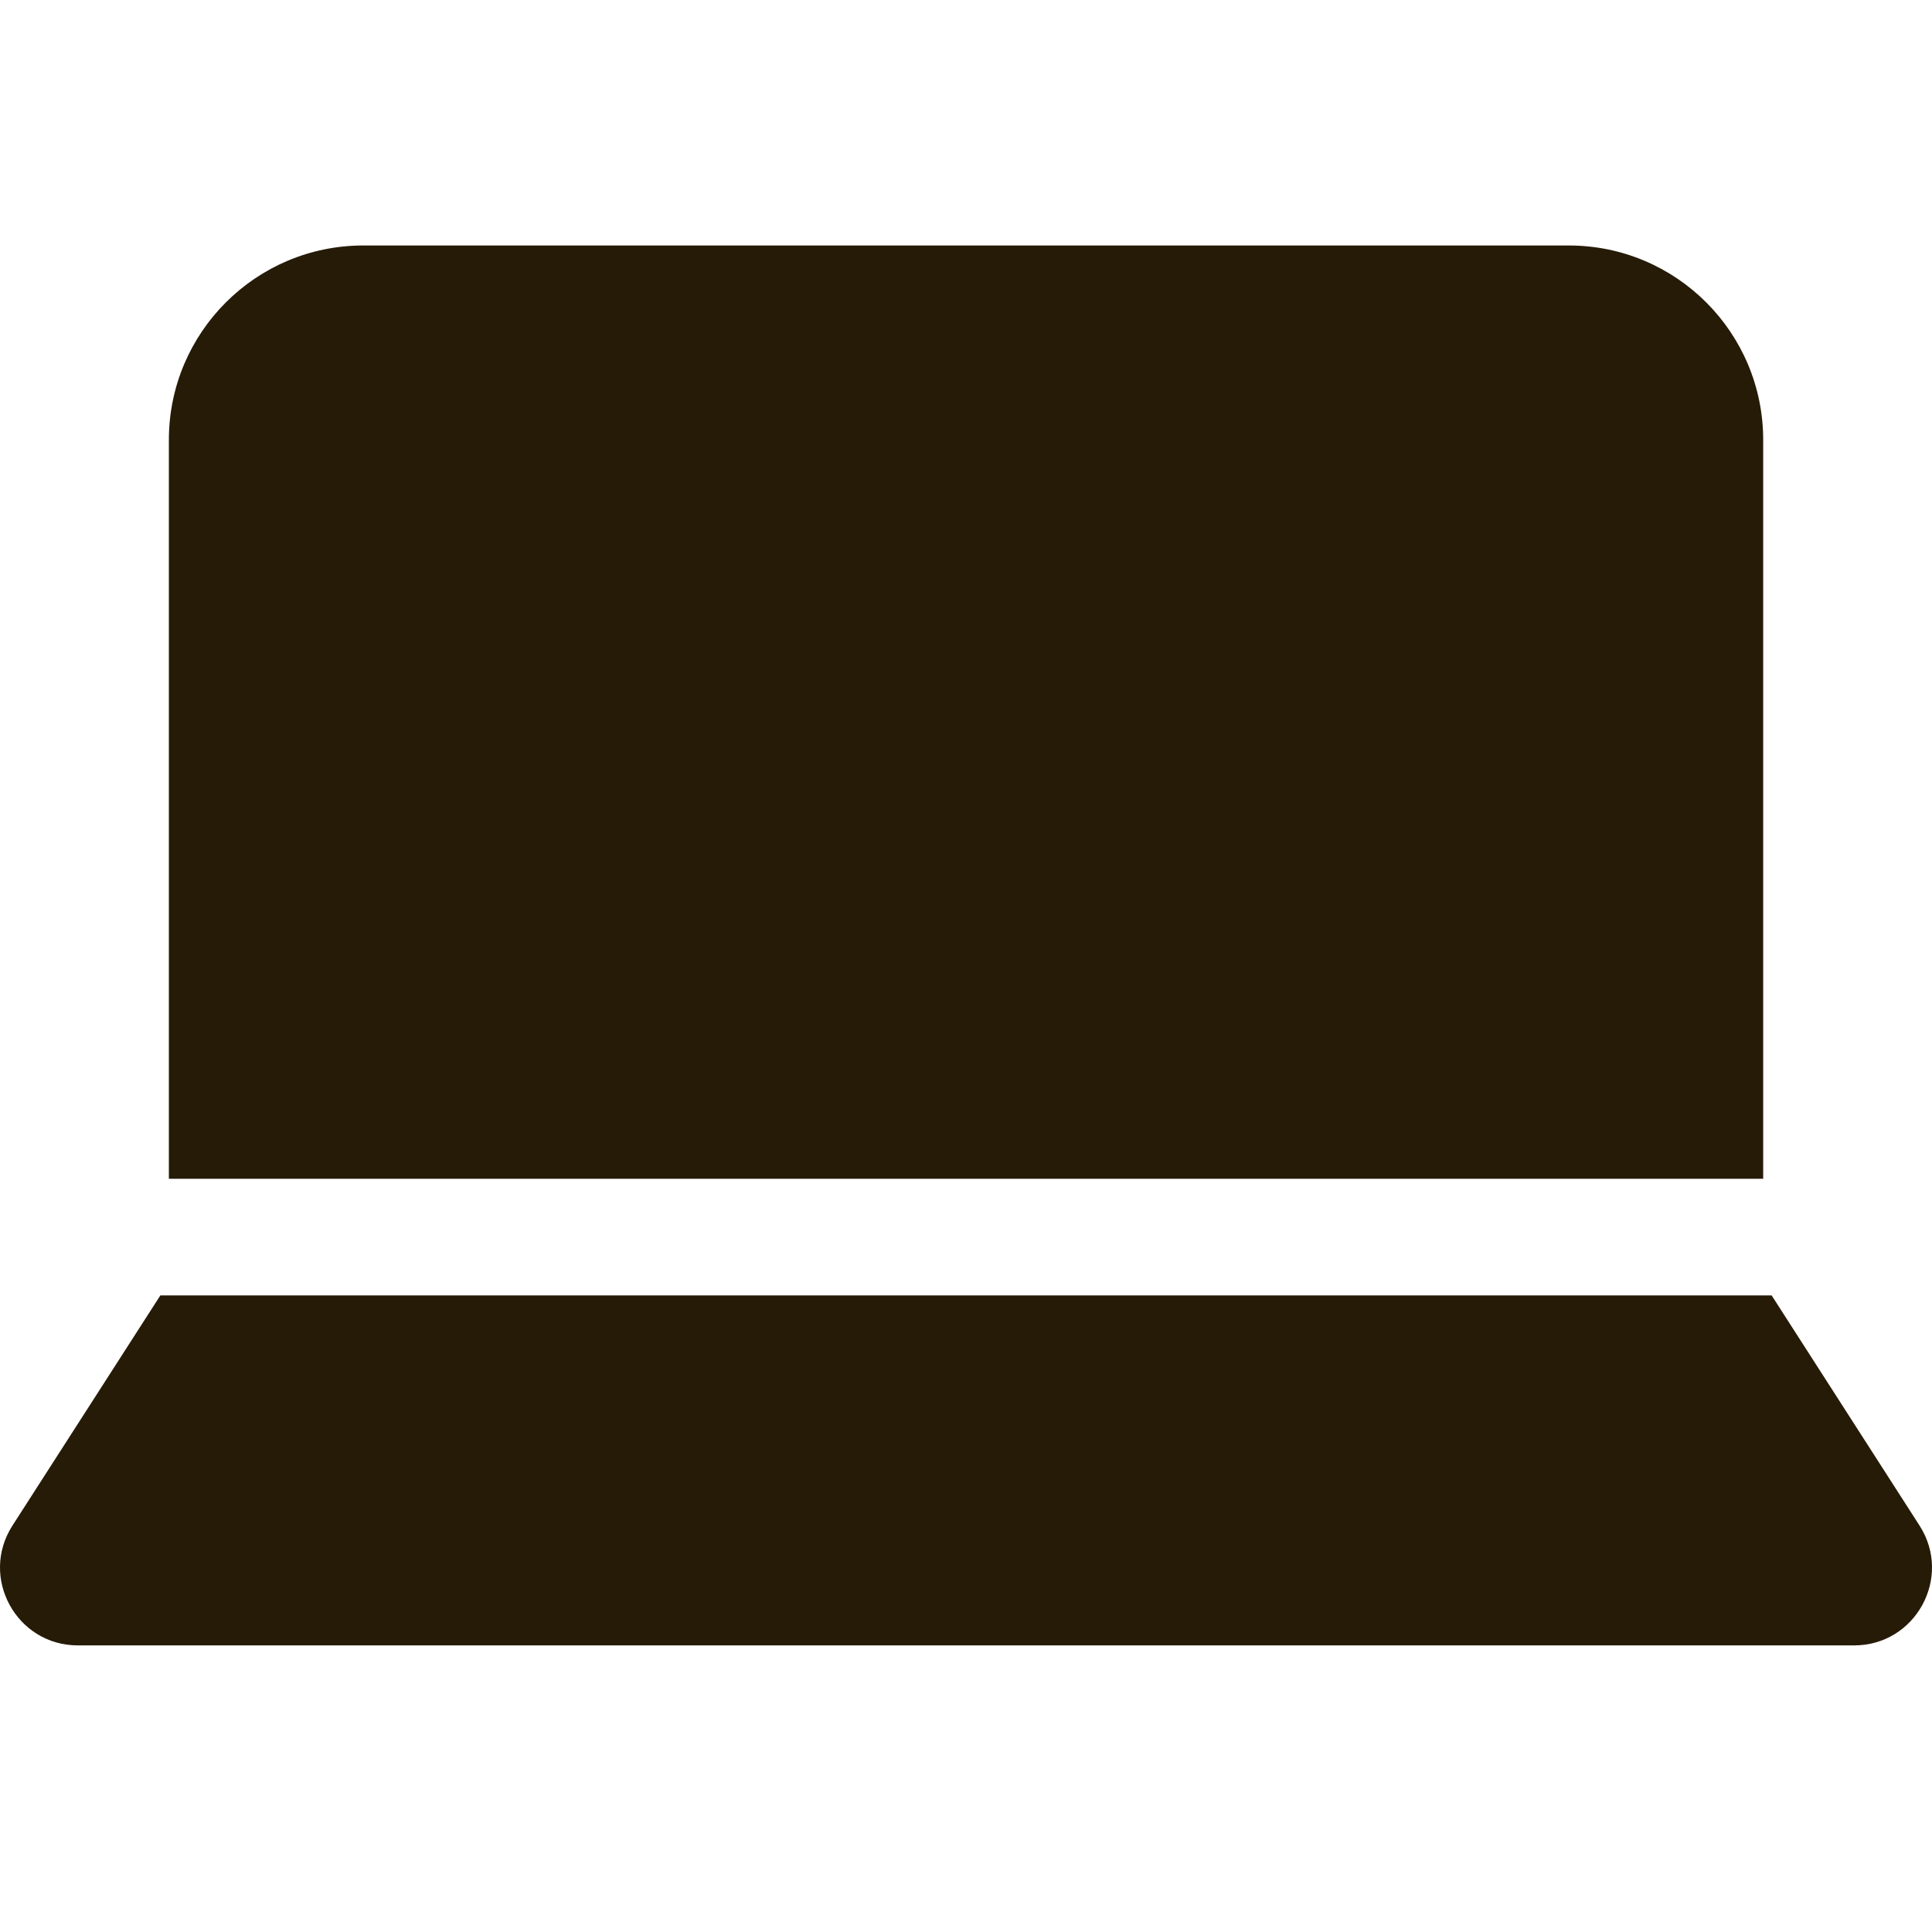
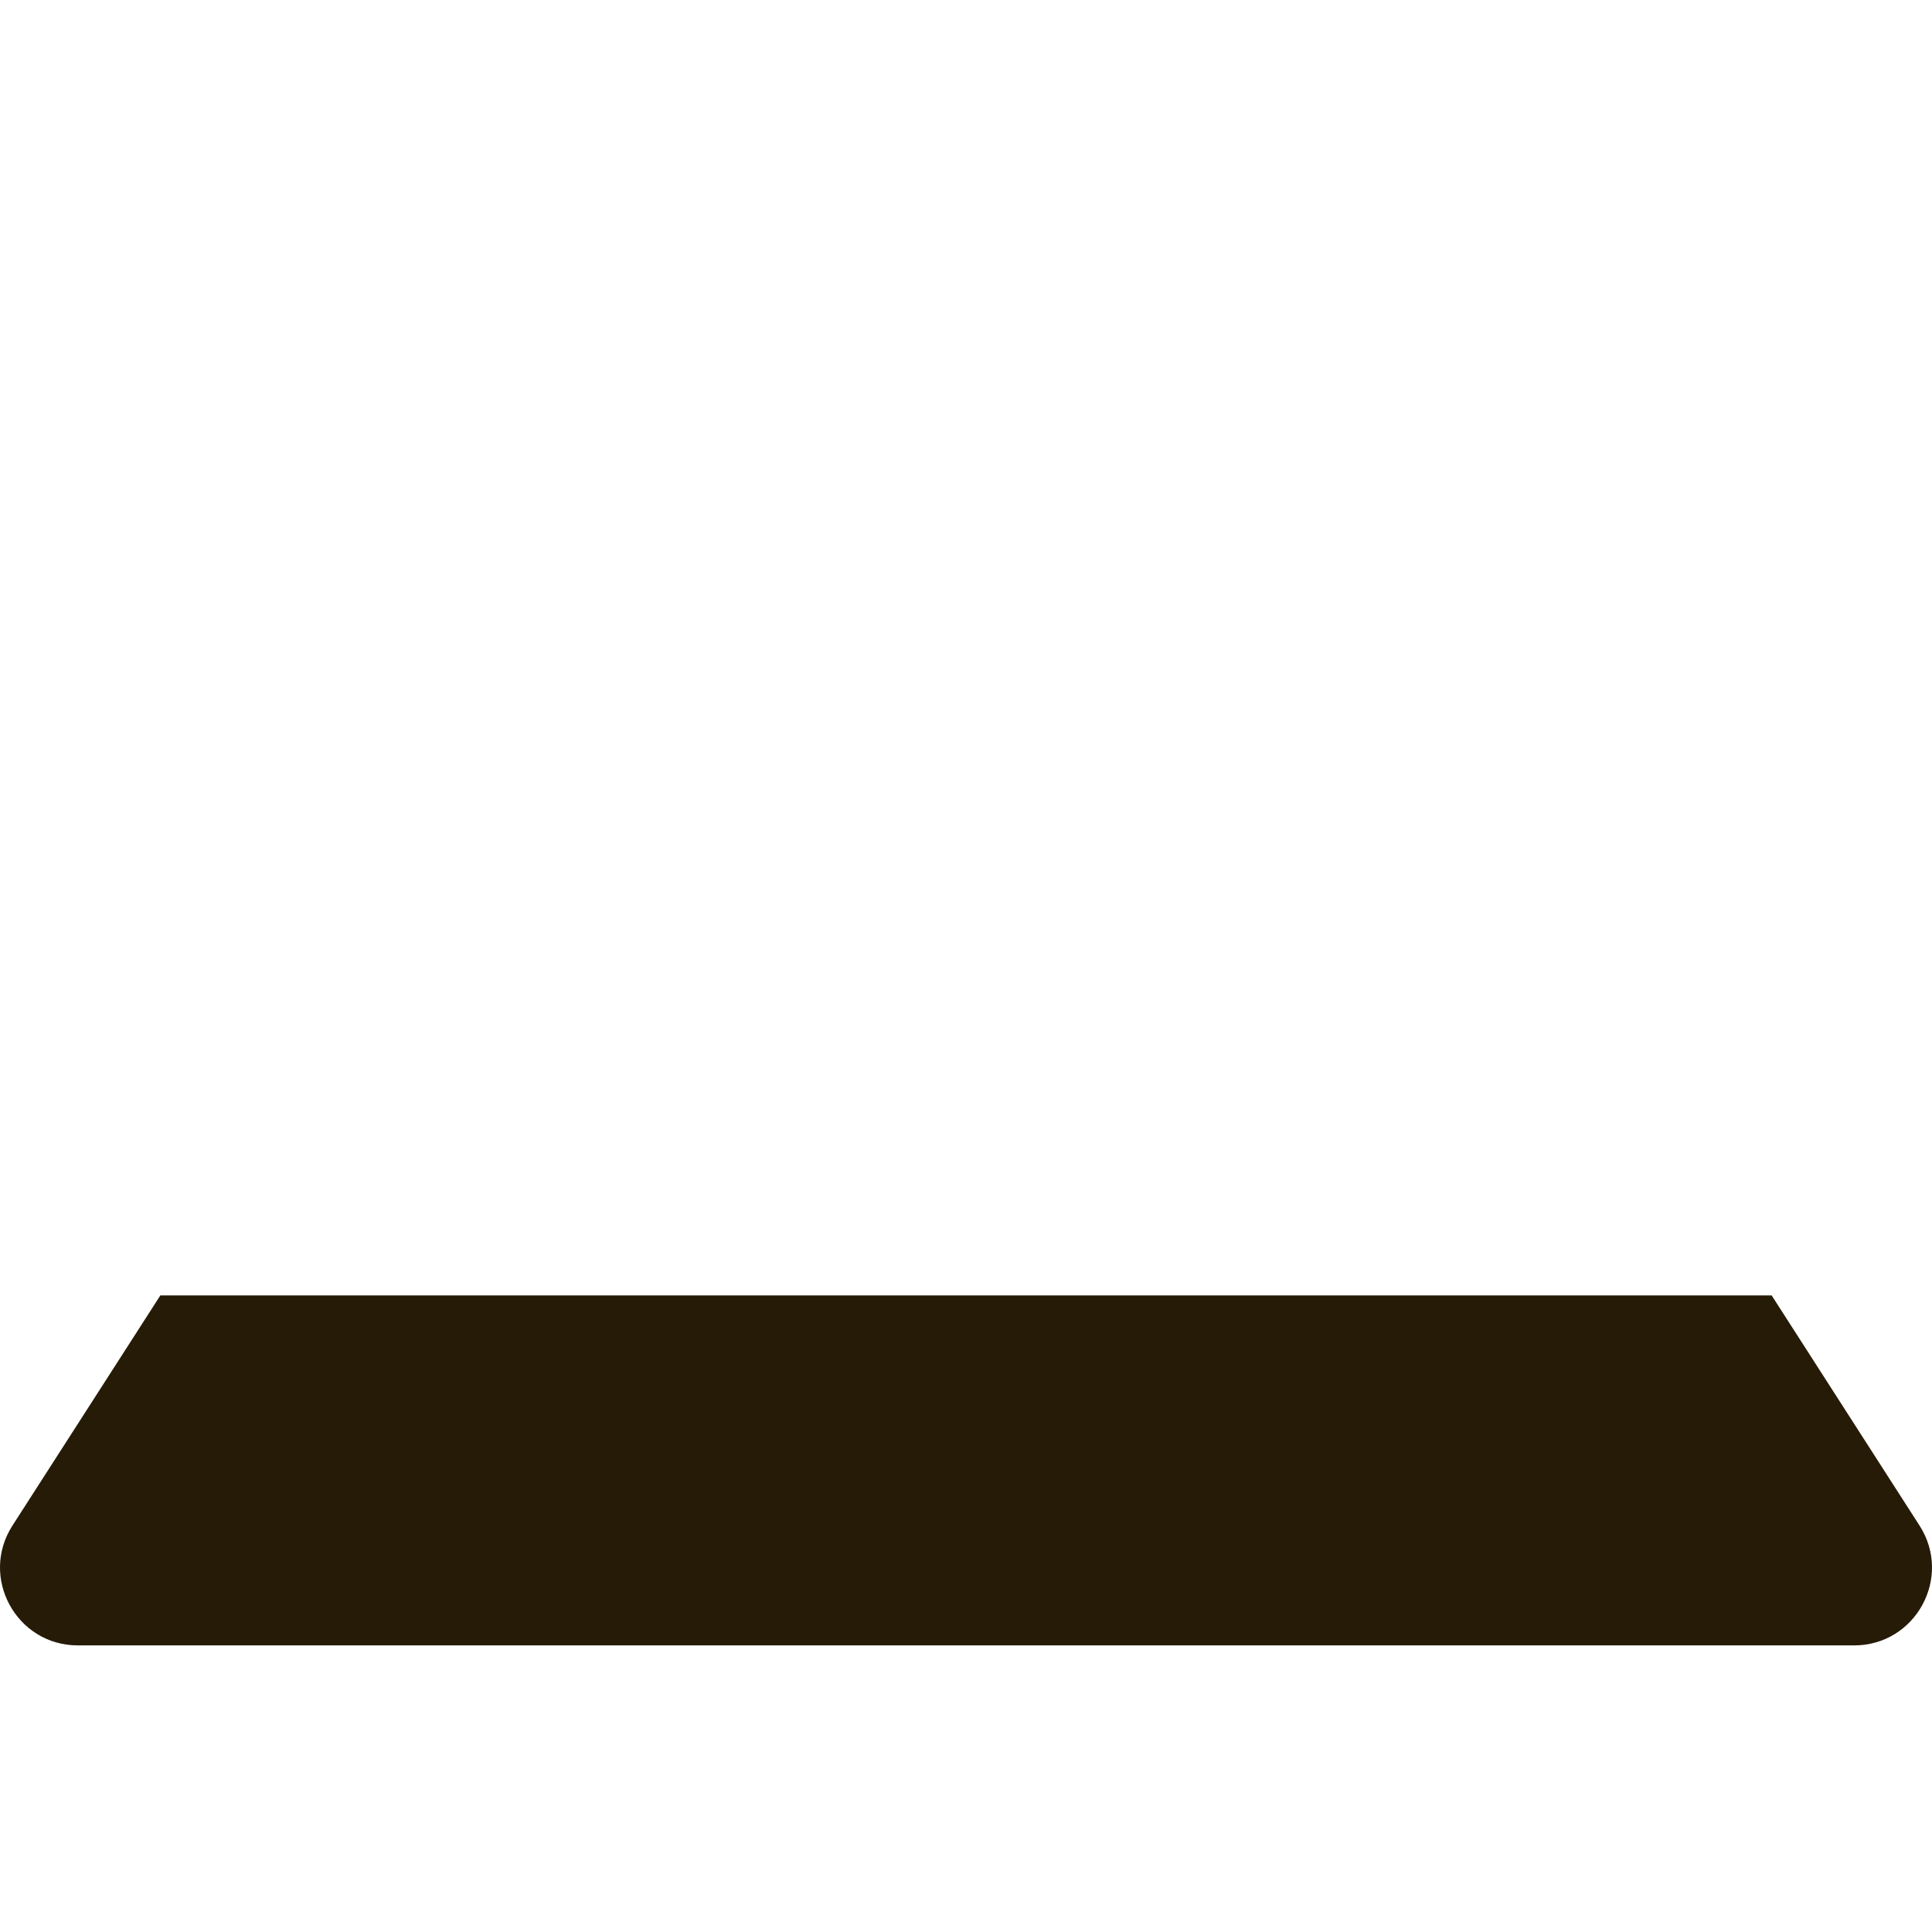
<svg xmlns="http://www.w3.org/2000/svg" width="32" height="32" viewBox="0 0 32 32" fill="none">
-   <path d="M6.017 4.066C4.239 4.066 2.797 5.508 2.797 7.286V19.524H29.204V7.286C29.204 5.508 27.763 4.066 25.984 4.066H6.017Z" fill="#261B07" />
  <path d="M29.344 21.456H2.656L0.206 25.269C-0.344 26.126 0.271 27.253 1.29 27.253H30.71C31.729 27.253 32.344 26.126 31.794 25.269L29.344 21.456Z" fill="#261B07" />
</svg>